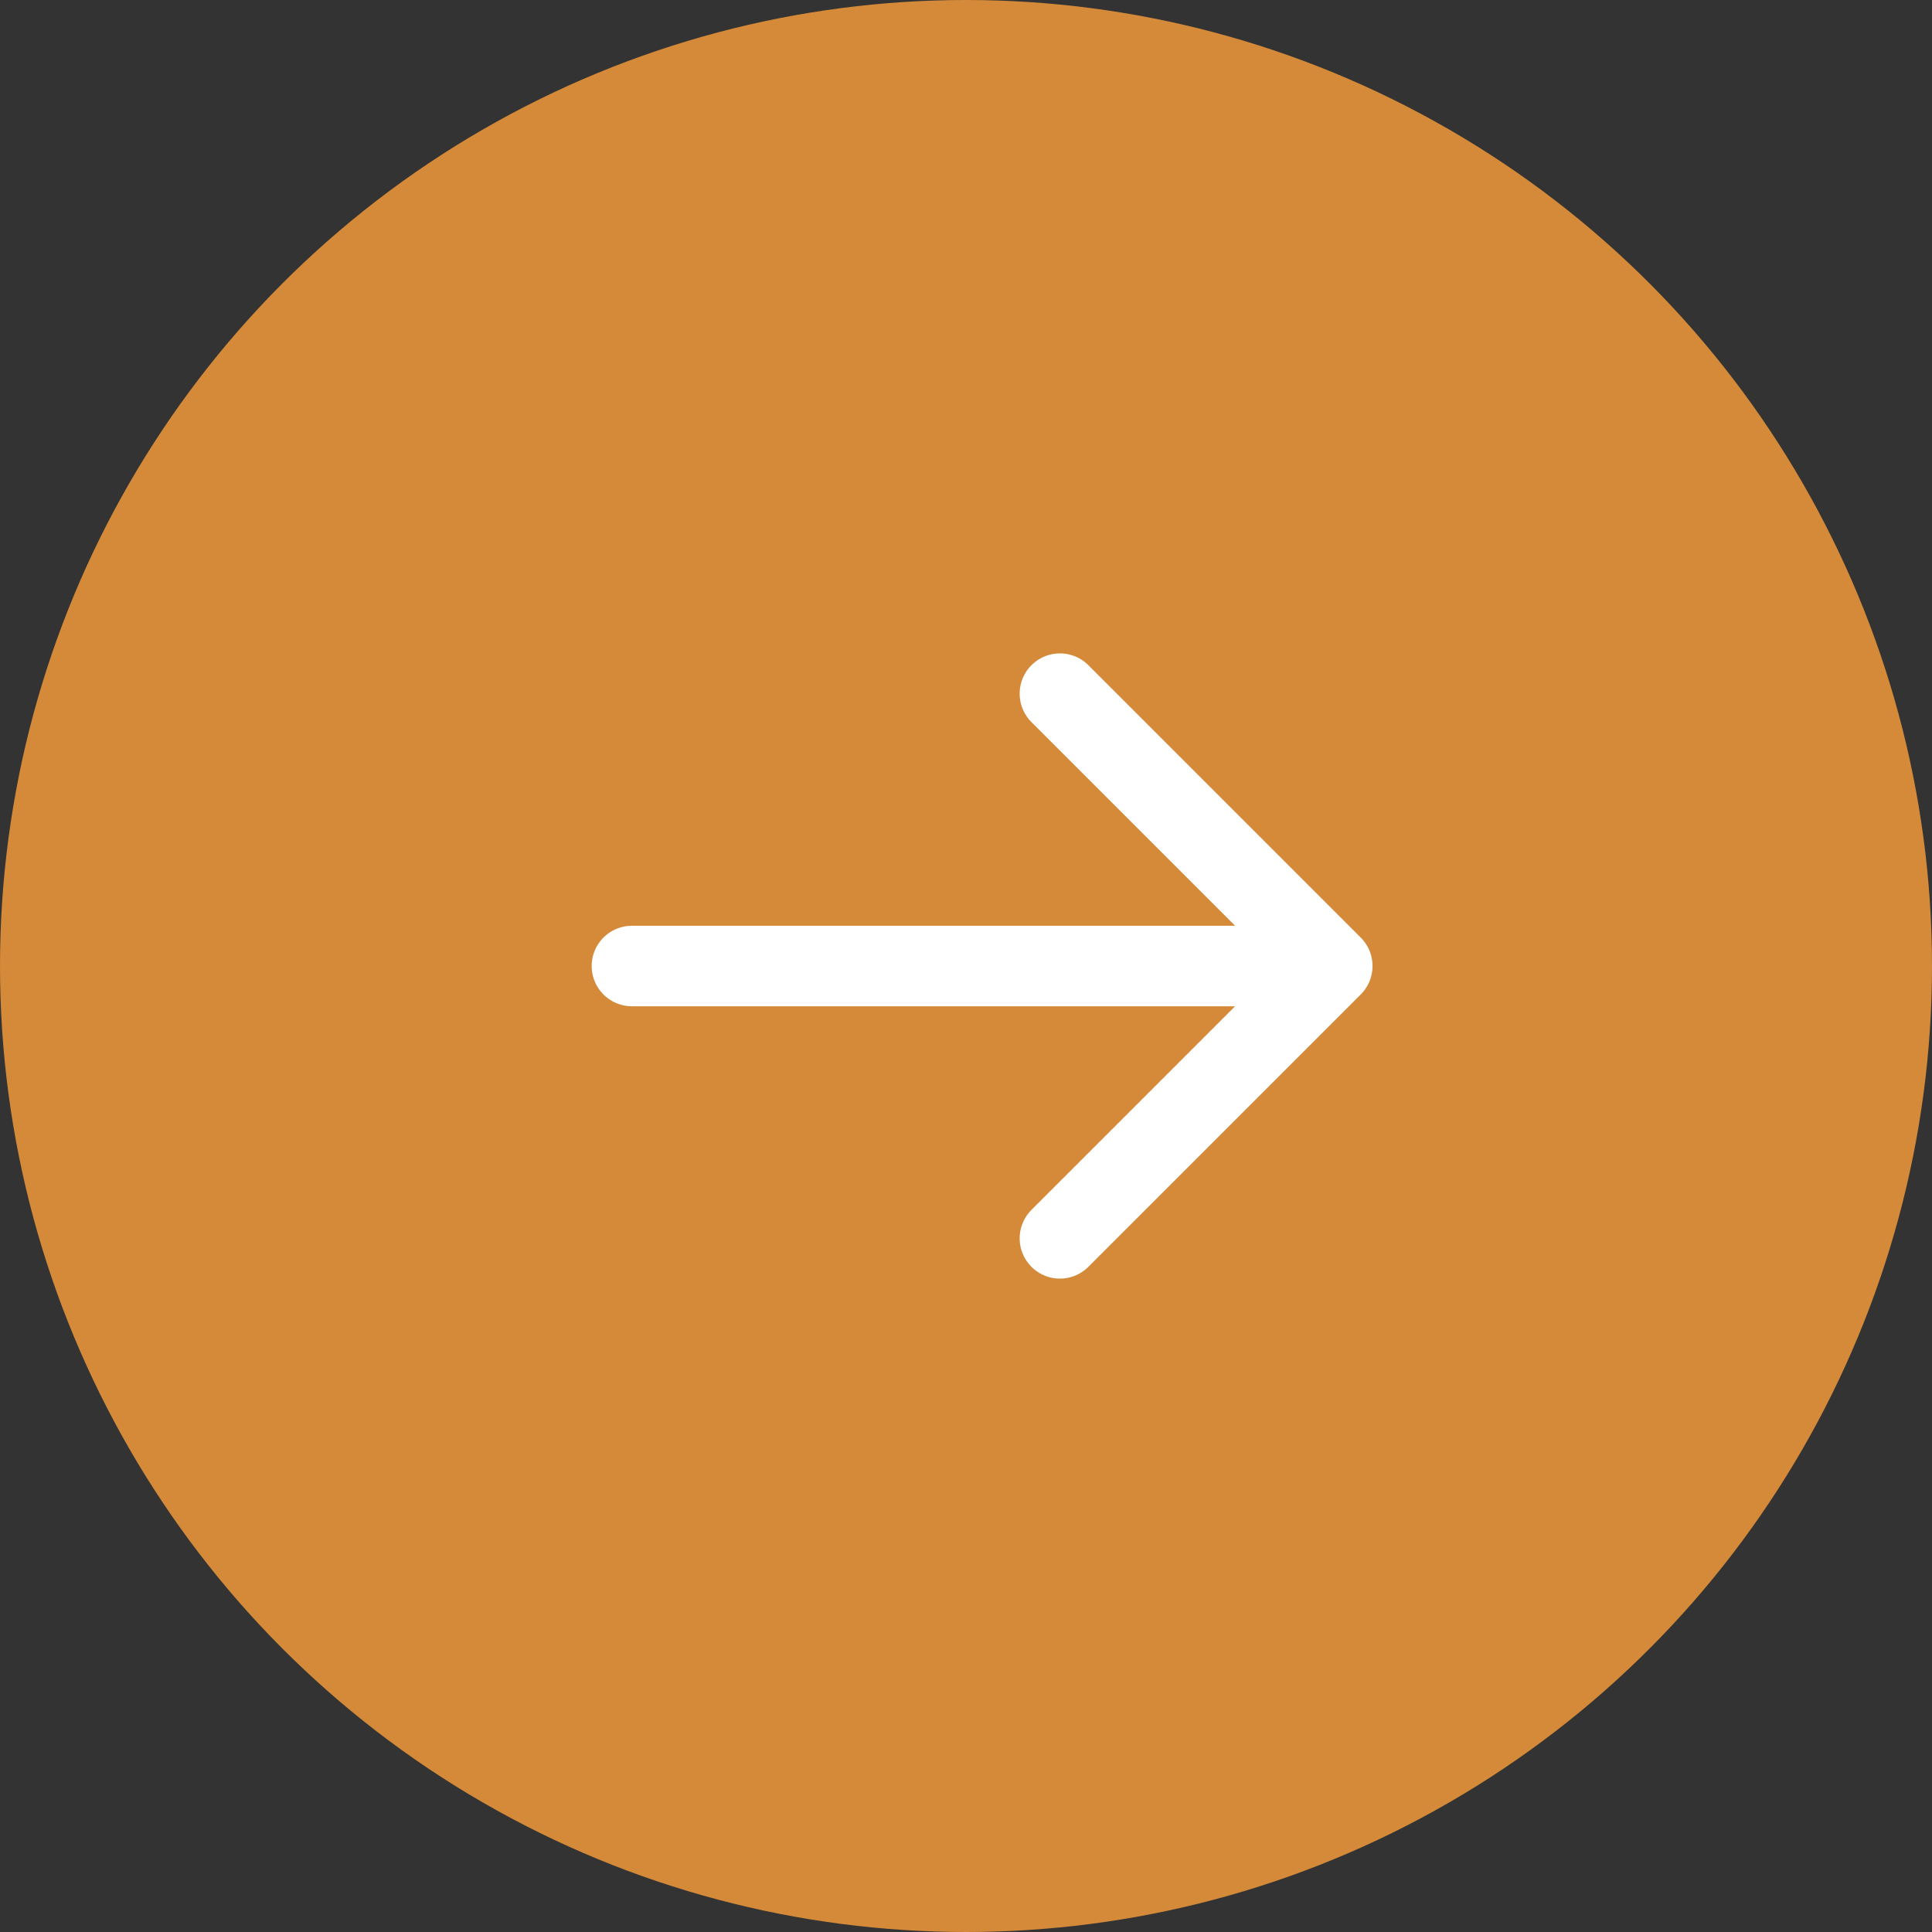
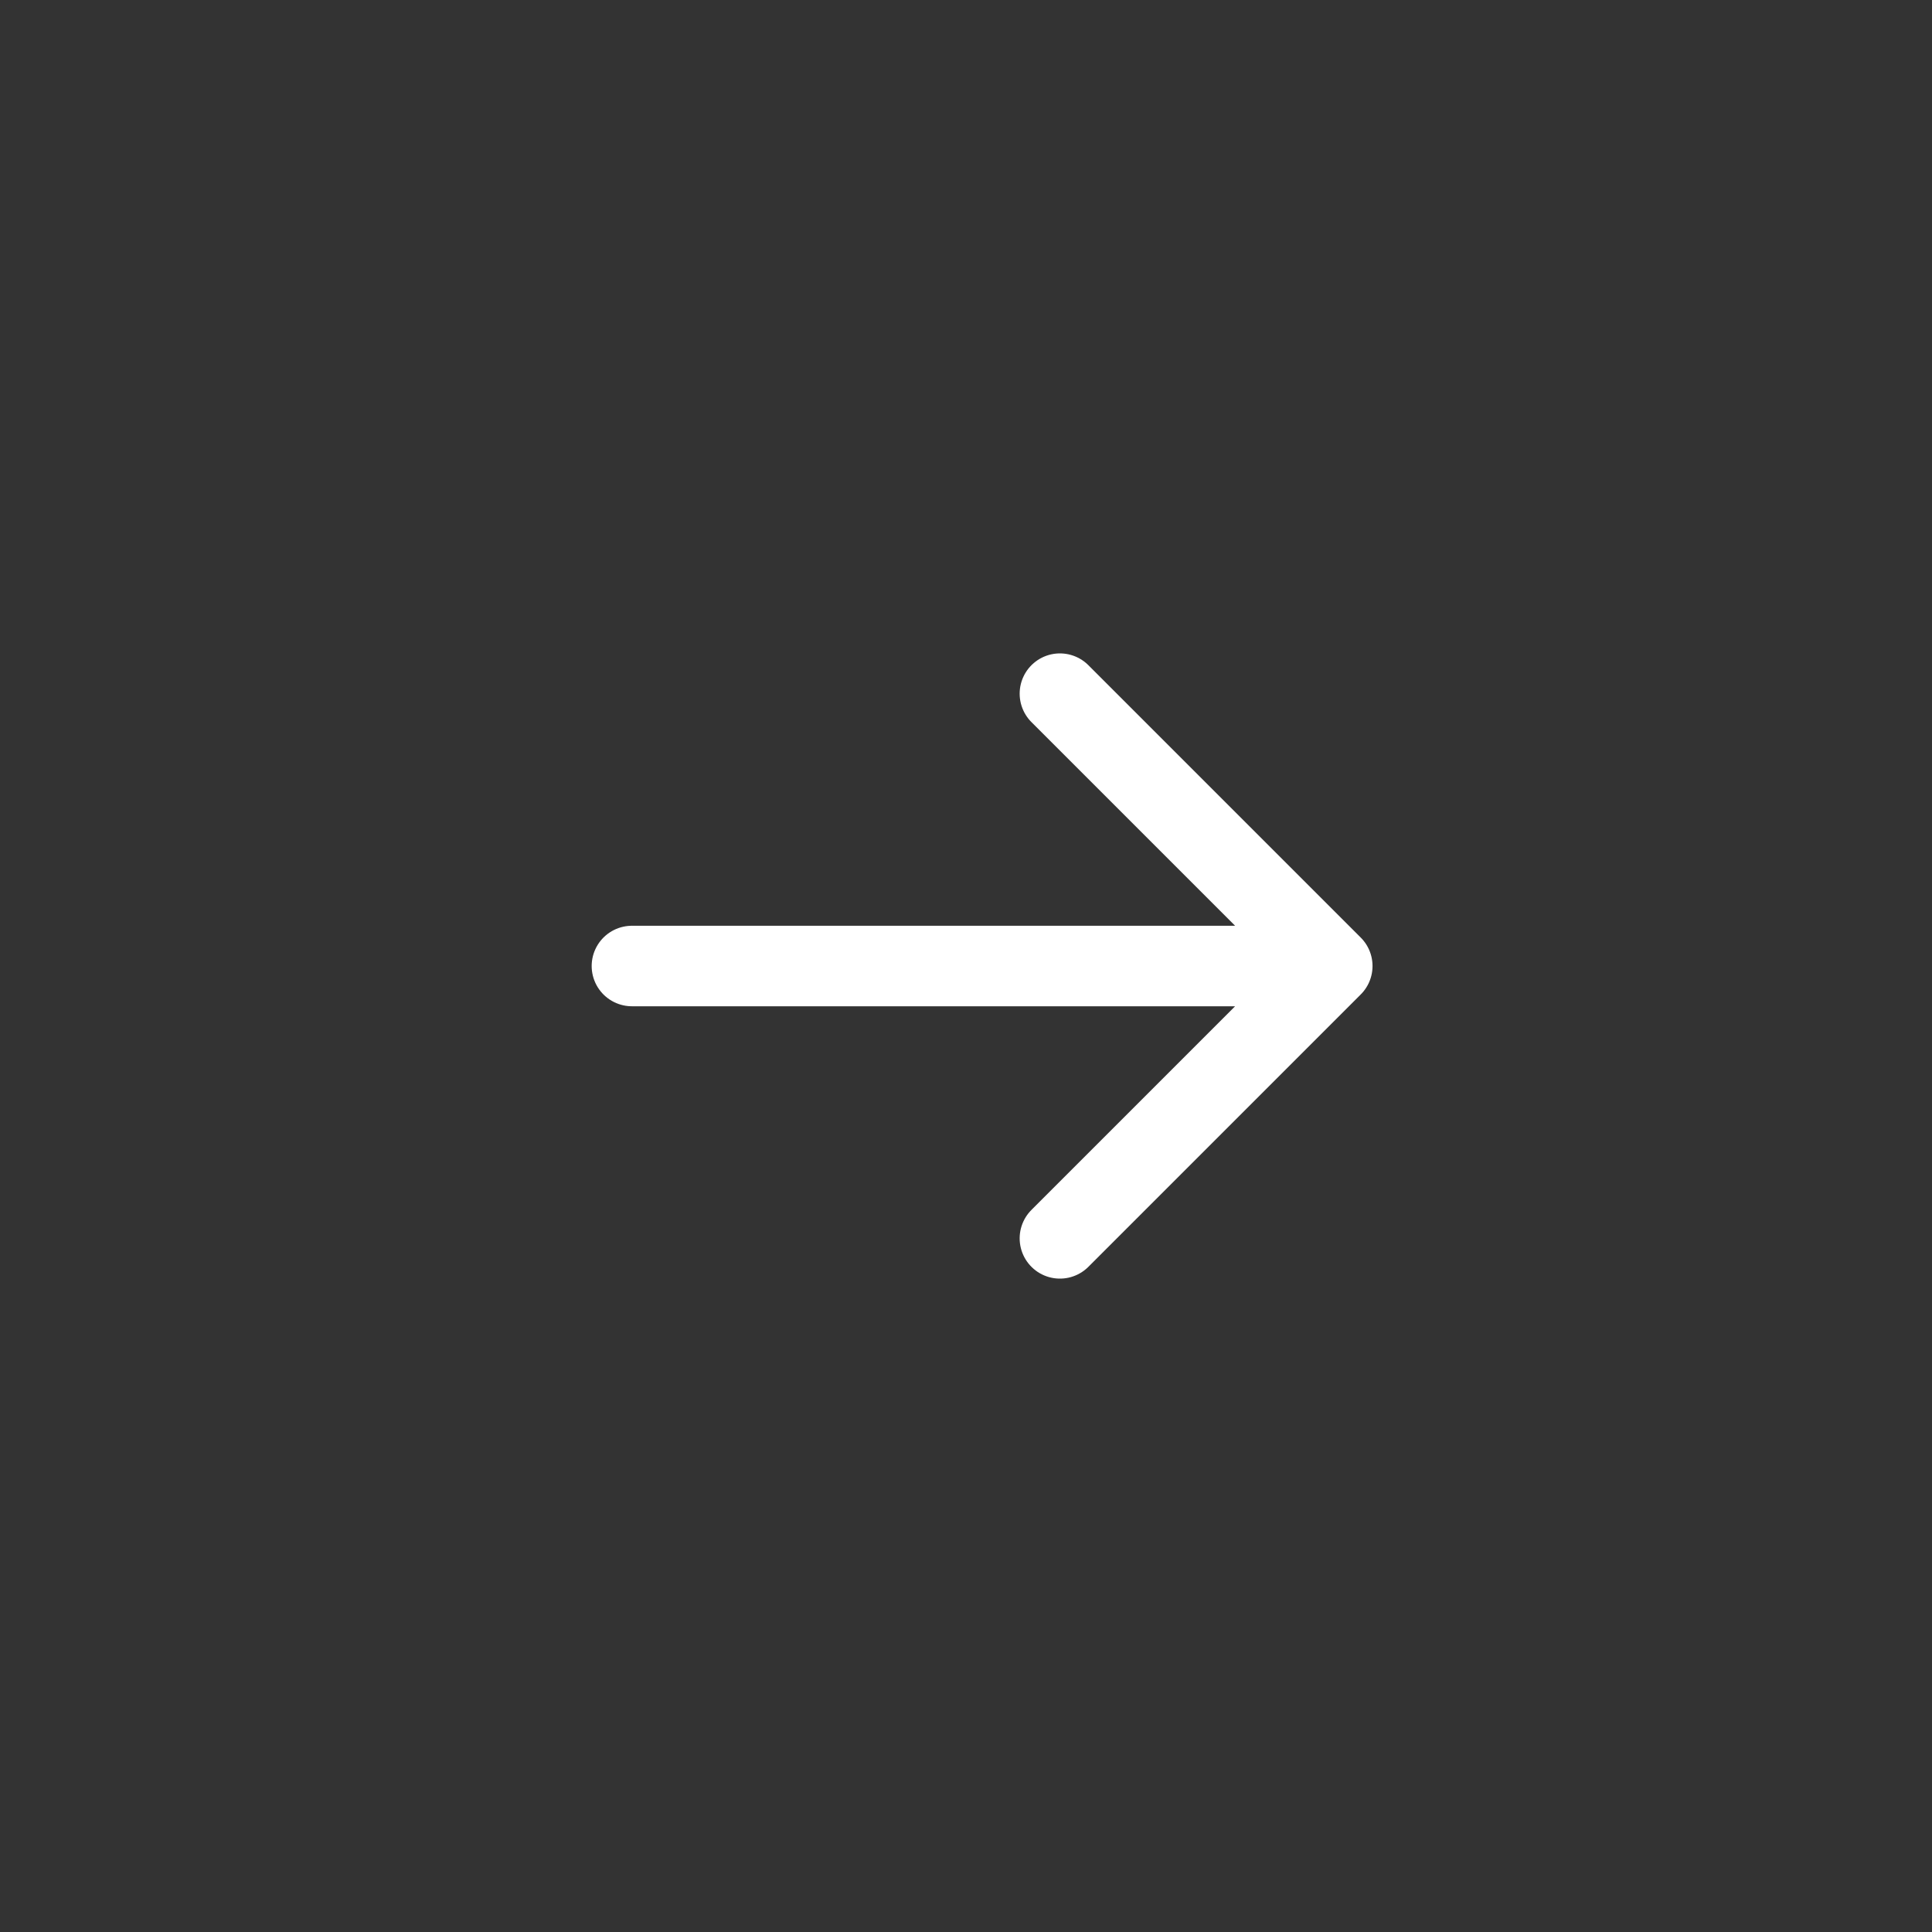
<svg xmlns="http://www.w3.org/2000/svg" width="120" height="120" viewBox="0 0 120 120" fill="none">
  <rect x="0" y="0" width="120" height="120" fill="#333333" stroke="none" />
-   <circle cx="60" cy="60" r="60" fill="#D48A38" />
  <path d="M39.25 60.001H82.75M82.75 60.001L65.833 43.084M82.75 60.001L65.833 76.917" stroke="white" stroke-width="5" stroke-linecap="round" stroke-linejoin="round" />
</svg>